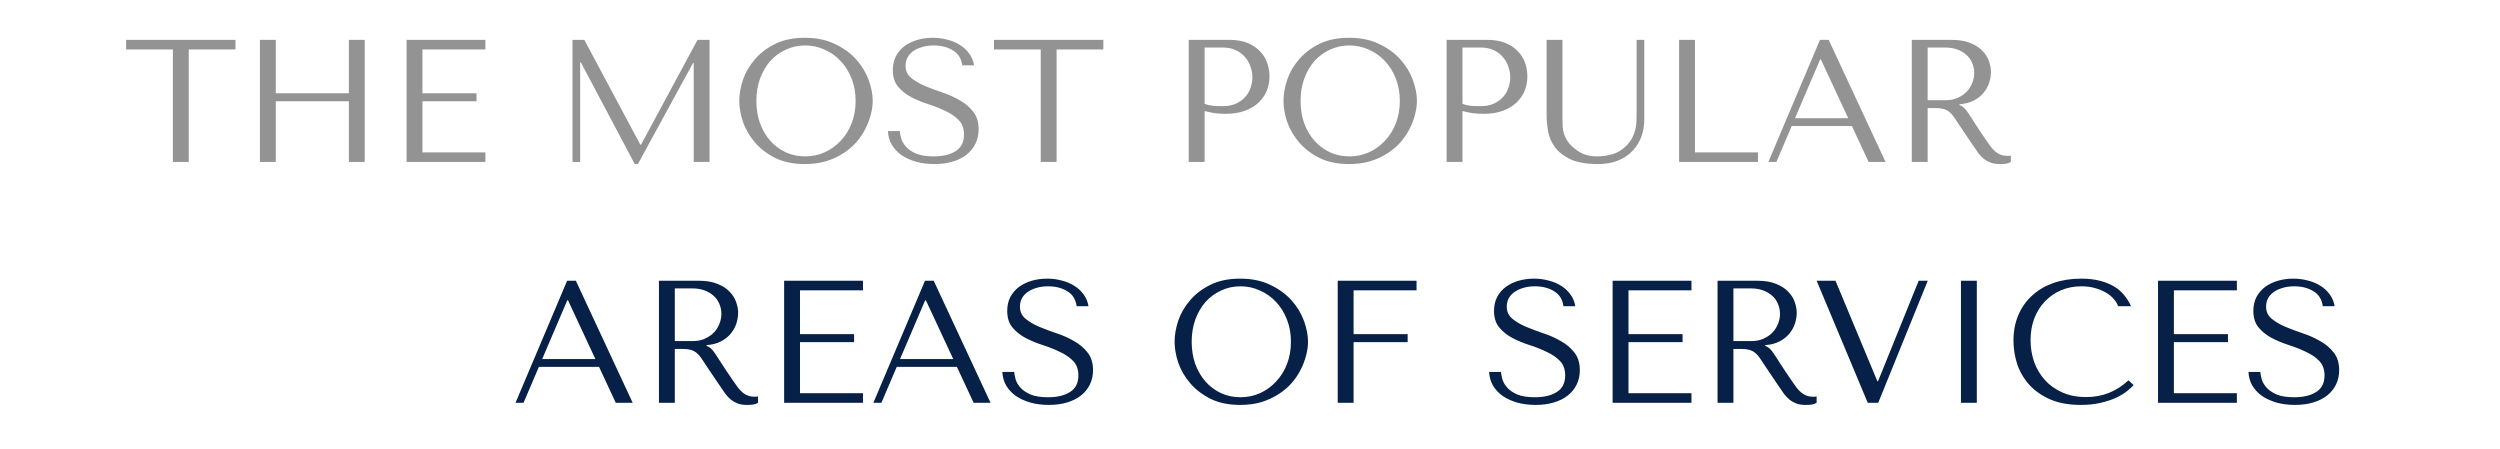
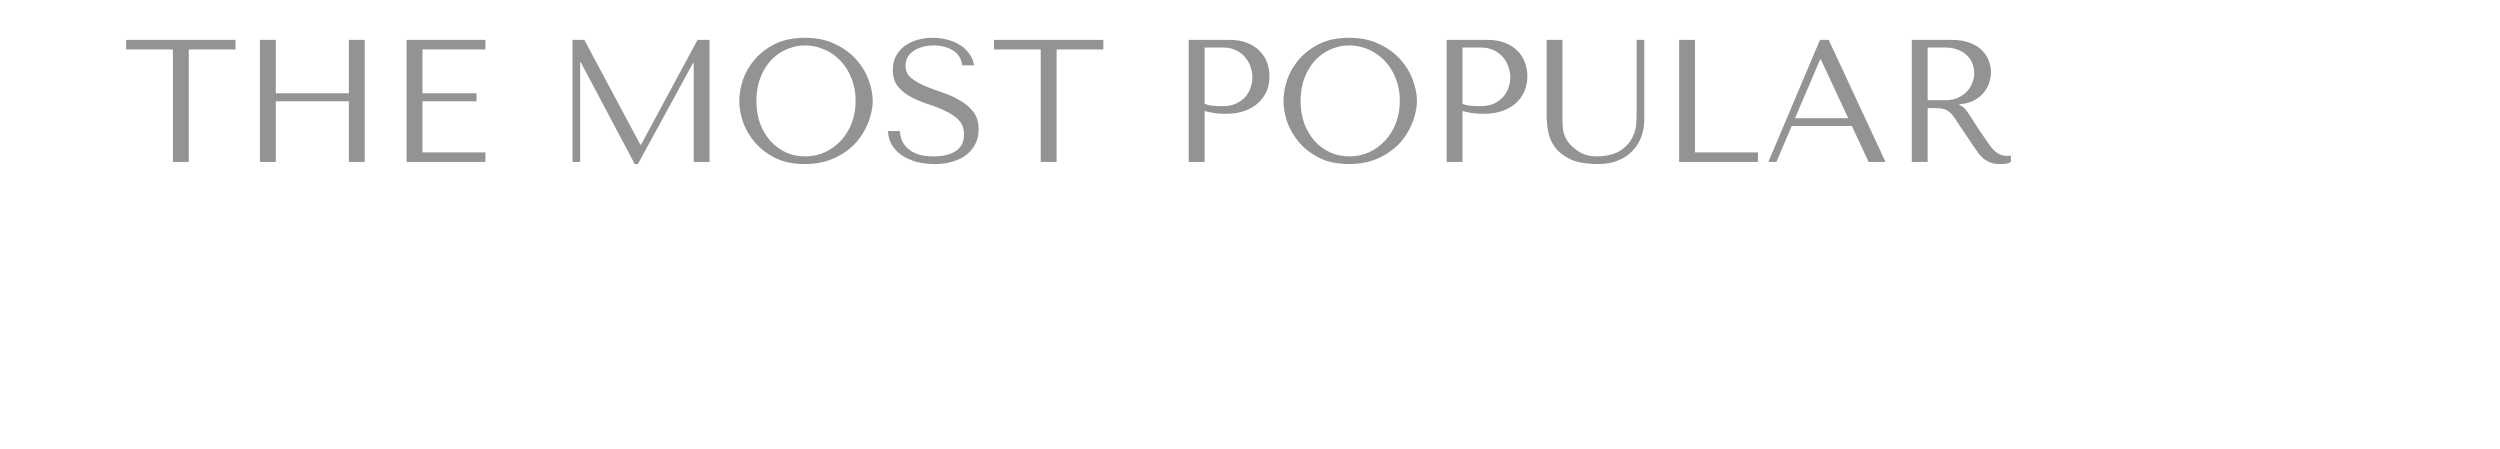
<svg xmlns="http://www.w3.org/2000/svg" width="602" height="108" viewBox="0 0 602 108" fill="none">
  <path d="M45.453 39V11.91H56.709V9.6H30.375V11.91H41.631V39H45.453ZM66.411 24.384H84.009V39H87.831V9.6H84.009V22.452H66.411V9.6H62.589V39H66.411V24.384ZM97.903 9.6V39H116.887V36.69H101.725V24.384H114.745V22.452H101.725V11.91H116.887V9.6H97.903ZM140.709 9.6H137.853V39H139.701V15.018H139.869L152.847 39.504H153.603L166.875 15.186H167.043V39H170.865V9.6H167.967L154.359 34.842H154.191L140.709 9.6ZM178.02 24.3C178.02 25.868 178.314 27.548 178.902 29.34C179.518 31.104 180.47 32.742 181.758 34.254C183.046 35.766 184.684 37.026 186.672 38.034C188.66 39.014 191.04 39.504 193.812 39.504C195.688 39.504 197.382 39.28 198.894 38.832C200.434 38.356 201.806 37.726 203.01 36.942C204.242 36.158 205.306 35.262 206.202 34.254C207.098 33.218 207.826 32.14 208.386 31.02C208.974 29.872 209.408 28.724 209.688 27.576C209.996 26.428 210.15 25.336 210.15 24.3C210.15 22.732 209.828 21.066 209.184 19.302C208.54 17.51 207.546 15.858 206.202 14.346C204.858 12.834 203.15 11.588 201.078 10.608C199.034 9.6 196.612 9.096 193.812 9.096C191.04 9.096 188.66 9.586 186.672 10.566C184.684 11.546 183.046 12.792 181.758 14.304C180.47 15.788 179.518 17.426 178.902 19.218C178.314 21.01 178.02 22.704 178.02 24.3ZM182.136 24.3C182.136 22.34 182.43 20.548 183.018 18.924C183.634 17.272 184.46 15.858 185.496 14.682C186.56 13.506 187.806 12.596 189.234 11.952C190.662 11.28 192.216 10.944 193.896 10.944C195.548 10.944 197.102 11.28 198.558 11.952C200.042 12.596 201.33 13.506 202.422 14.682C203.542 15.858 204.424 17.272 205.068 18.924C205.712 20.548 206.034 22.34 206.034 24.3C206.034 26.26 205.712 28.066 205.068 29.718C204.424 31.342 203.542 32.742 202.422 33.918C201.33 35.094 200.042 36.018 198.558 36.69C197.102 37.334 195.548 37.656 193.896 37.656C192.216 37.656 190.662 37.334 189.234 36.69C187.806 36.018 186.56 35.094 185.496 33.918C184.46 32.742 183.634 31.342 183.018 29.718C182.43 28.066 182.136 26.26 182.136 24.3ZM213.814 31.566C213.87 32.77 214.178 33.862 214.738 34.842C215.326 35.822 216.11 36.662 217.09 37.362C218.098 38.034 219.274 38.566 220.618 38.958C221.962 39.322 223.432 39.504 225.028 39.504C226.652 39.504 228.108 39.308 229.396 38.916C230.712 38.524 231.832 37.964 232.756 37.236C233.68 36.508 234.394 35.626 234.898 34.59C235.402 33.554 235.654 32.406 235.654 31.146C235.654 29.41 235.22 27.996 234.352 26.904C233.484 25.784 232.392 24.86 231.076 24.132C229.788 23.376 228.374 22.746 226.834 22.242C225.322 21.738 223.908 21.206 222.592 20.646C221.304 20.086 220.226 19.442 219.358 18.714C218.49 17.986 218.056 17.02 218.056 15.816C218.056 15.144 218.196 14.514 218.476 13.926C218.784 13.338 219.218 12.834 219.778 12.414C220.366 11.966 221.08 11.616 221.92 11.364C222.76 11.084 223.726 10.944 224.818 10.944C226.638 10.944 228.178 11.336 229.438 12.12C230.726 12.876 231.482 14.08 231.706 15.732H234.562C234.394 14.696 234.016 13.772 233.428 12.96C232.84 12.12 232.098 11.42 231.202 10.86C230.306 10.272 229.284 9.838 228.136 9.558C227.016 9.25 225.84 9.096 224.608 9.096C223.32 9.096 222.088 9.264 220.912 9.6C219.764 9.936 218.742 10.426 217.846 11.07C216.978 11.714 216.278 12.526 215.746 13.506C215.242 14.486 214.99 15.606 214.99 16.866C214.99 18.518 215.41 19.848 216.25 20.856C217.09 21.864 218.14 22.704 219.4 23.376C220.688 24.048 222.074 24.622 223.558 25.098C225.042 25.574 226.414 26.12 227.674 26.736C228.962 27.324 230.026 28.052 230.866 28.92C231.706 29.788 232.126 30.95 232.126 32.406C232.126 34.226 231.454 35.556 230.11 36.396C228.794 37.236 227.03 37.656 224.818 37.656C223.054 37.656 221.64 37.432 220.576 36.984C219.512 36.508 218.7 35.948 218.14 35.304C217.58 34.66 217.202 34.002 217.006 33.33C216.81 32.63 216.698 32.042 216.67 31.566H213.814ZM254.428 39V11.91H265.684V9.6H239.35V11.91H250.606V39H254.428ZM290.069 26.736C290.797 26.932 291.581 27.1 292.421 27.24C293.261 27.352 294.185 27.408 295.193 27.408C296.901 27.408 298.413 27.17 299.729 26.694C301.045 26.218 302.137 25.574 303.005 24.762C303.901 23.922 304.573 22.97 305.021 21.906C305.469 20.814 305.693 19.652 305.693 18.42C305.693 17.244 305.497 16.124 305.105 15.06C304.713 13.968 304.111 13.03 303.299 12.246C302.515 11.434 301.521 10.79 300.317 10.314C299.113 9.838 297.699 9.6 296.075 9.6H286.247V39H290.069V26.736ZM290.069 11.448H294.479C295.655 11.448 296.691 11.658 297.587 12.078C298.483 12.498 299.225 13.058 299.813 13.758C300.401 14.43 300.835 15.2 301.115 16.068C301.423 16.908 301.577 17.748 301.577 18.588C301.577 19.4 301.437 20.226 301.157 21.066C300.905 21.878 300.485 22.62 299.897 23.292C299.309 23.964 298.567 24.51 297.671 24.93C296.775 25.35 295.697 25.56 294.437 25.56C293.569 25.56 292.771 25.532 292.043 25.476C291.315 25.392 290.657 25.238 290.069 25.014V11.448ZM309.065 24.3C309.065 25.868 309.359 27.548 309.947 29.34C310.563 31.104 311.515 32.742 312.803 34.254C314.091 35.766 315.729 37.026 317.717 38.034C319.705 39.014 322.085 39.504 324.857 39.504C326.733 39.504 328.427 39.28 329.939 38.832C331.479 38.356 332.851 37.726 334.055 36.942C335.287 36.158 336.351 35.262 337.247 34.254C338.143 33.218 338.871 32.14 339.431 31.02C340.019 29.872 340.453 28.724 340.733 27.576C341.041 26.428 341.195 25.336 341.195 24.3C341.195 22.732 340.873 21.066 340.229 19.302C339.585 17.51 338.591 15.858 337.247 14.346C335.903 12.834 334.195 11.588 332.123 10.608C330.079 9.6 327.657 9.096 324.857 9.096C322.085 9.096 319.705 9.586 317.717 10.566C315.729 11.546 314.091 12.792 312.803 14.304C311.515 15.788 310.563 17.426 309.947 19.218C309.359 21.01 309.065 22.704 309.065 24.3ZM313.181 24.3C313.181 22.34 313.475 20.548 314.063 18.924C314.679 17.272 315.505 15.858 316.541 14.682C317.605 13.506 318.851 12.596 320.279 11.952C321.707 11.28 323.261 10.944 324.941 10.944C326.593 10.944 328.147 11.28 329.603 11.952C331.087 12.596 332.375 13.506 333.467 14.682C334.587 15.858 335.469 17.272 336.113 18.924C336.757 20.548 337.079 22.34 337.079 24.3C337.079 26.26 336.757 28.066 336.113 29.718C335.469 31.342 334.587 32.742 333.467 33.918C332.375 35.094 331.087 36.018 329.603 36.69C328.147 37.334 326.593 37.656 324.941 37.656C323.261 37.656 321.707 37.334 320.279 36.69C318.851 36.018 317.605 35.094 316.541 33.918C315.505 32.742 314.679 31.342 314.063 29.718C313.475 28.066 313.181 26.26 313.181 24.3ZM352.167 26.736C352.895 26.932 353.679 27.1 354.519 27.24C355.359 27.352 356.283 27.408 357.291 27.408C358.999 27.408 360.511 27.17 361.827 26.694C363.143 26.218 364.235 25.574 365.103 24.762C365.999 23.922 366.671 22.97 367.119 21.906C367.567 20.814 367.791 19.652 367.791 18.42C367.791 17.244 367.595 16.124 367.203 15.06C366.811 13.968 366.209 13.03 365.397 12.246C364.613 11.434 363.619 10.79 362.415 10.314C361.211 9.838 359.797 9.6 358.173 9.6H348.345V39H352.167V26.736ZM352.167 11.448H356.577C357.753 11.448 358.789 11.658 359.685 12.078C360.581 12.498 361.323 13.058 361.911 13.758C362.499 14.43 362.933 15.2 363.213 16.068C363.521 16.908 363.675 17.748 363.675 18.588C363.675 19.4 363.535 20.226 363.255 21.066C363.003 21.878 362.583 22.62 361.995 23.292C361.407 23.964 360.665 24.51 359.769 24.93C358.873 25.35 357.795 25.56 356.535 25.56C355.667 25.56 354.869 25.532 354.141 25.476C353.413 25.392 352.755 25.238 352.167 25.014V11.448ZM372.423 9.6V27.66C372.423 28.808 372.535 30.082 372.759 31.482C372.983 32.854 373.515 34.142 374.355 35.346C375.195 36.522 376.441 37.516 378.093 38.328C379.745 39.112 381.999 39.504 384.855 39.504C386.647 39.504 388.229 39.224 389.601 38.664C391.001 38.104 392.163 37.334 393.087 36.354C394.039 35.374 394.753 34.24 395.229 32.952C395.705 31.636 395.943 30.236 395.943 28.752V9.6H394.095V27.366C394.095 27.982 394.081 28.612 394.053 29.256C394.025 29.872 393.941 30.502 393.801 31.146C393.661 31.762 393.437 32.378 393.129 32.994C392.849 33.61 392.429 34.226 391.869 34.842C390.861 35.934 389.727 36.676 388.467 37.068C387.207 37.46 385.891 37.656 384.519 37.656C383.343 37.656 382.293 37.474 381.369 37.11C380.473 36.746 379.619 36.2 378.807 35.472C378.163 34.912 377.673 34.352 377.337 33.792C377.001 33.232 376.749 32.686 376.581 32.154C376.413 31.594 376.315 31.034 376.287 30.474C376.259 29.914 376.245 29.354 376.245 28.794V9.6H372.423ZM404.331 39V9.6H408.153V36.69H423.315V39H404.331ZM445.935 30.348L449.967 39H454.041L440.349 9.6H438.249L425.817 39H427.749L431.445 30.348H445.935ZM445.053 28.458H432.243L438.291 14.304H438.459L445.053 28.458ZM460.358 9.6V39H464.18V26.022H466.028C466.812 26.022 467.456 26.092 467.96 26.232C468.492 26.372 468.968 26.61 469.388 26.946C469.808 27.282 470.2 27.716 470.564 28.248C470.928 28.78 471.362 29.438 471.866 30.222L475.184 35.136C475.604 35.78 476.01 36.368 476.402 36.9C476.822 37.432 477.27 37.894 477.746 38.286C478.222 38.65 478.754 38.944 479.342 39.168C479.958 39.392 480.686 39.504 481.526 39.504C482.142 39.504 482.646 39.476 483.038 39.42C483.43 39.364 483.822 39.224 484.214 39V37.446C484.074 37.474 483.934 37.502 483.794 37.53C483.654 37.53 483.514 37.53 483.374 37.53C482.786 37.53 482.268 37.446 481.82 37.278C481.372 37.11 480.952 36.872 480.56 36.564C480.168 36.228 479.79 35.836 479.426 35.388C479.062 34.912 478.684 34.38 478.292 33.792C477.116 32.084 476.206 30.726 475.562 29.718C474.918 28.682 474.4 27.884 474.008 27.324C473.644 26.764 473.336 26.358 473.084 26.106C472.86 25.854 472.58 25.644 472.244 25.476L471.824 25.266V25.098C473.168 25.014 474.316 24.72 475.268 24.216C476.248 23.712 477.046 23.082 477.662 22.326C478.278 21.57 478.726 20.758 479.006 19.89C479.286 18.994 479.426 18.126 479.426 17.286C479.426 16.53 479.272 15.704 478.964 14.808C478.684 13.912 478.18 13.086 477.452 12.33C476.752 11.546 475.786 10.902 474.554 10.398C473.322 9.866 471.768 9.6 469.892 9.6H460.358ZM464.18 11.448H468.422C469.486 11.448 470.438 11.602 471.278 11.91C472.146 12.218 472.888 12.652 473.504 13.212C474.12 13.744 474.582 14.388 474.89 15.144C475.226 15.9 475.394 16.726 475.394 17.622C475.394 18.378 475.24 19.148 474.932 19.932C474.652 20.688 474.218 21.388 473.63 22.032C473.042 22.648 472.314 23.152 471.446 23.544C470.606 23.936 469.626 24.132 468.506 24.132H464.18V11.448Z" fill="#939393" />
-   <path d="M144.25 88.348L148.282 97H152.356L138.664 67.6H136.564L124.132 97H126.064L129.76 88.348H144.25ZM143.368 86.458H130.558L136.606 72.304H136.774L143.368 86.458ZM158.674 67.6V97H162.496V84.022H164.344C165.128 84.022 165.772 84.092 166.276 84.232C166.808 84.372 167.284 84.61 167.704 84.946C168.124 85.282 168.516 85.716 168.88 86.248C169.244 86.78 169.678 87.438 170.182 88.222L173.5 93.136C173.92 93.78 174.326 94.368 174.718 94.9C175.138 95.432 175.586 95.894 176.062 96.286C176.538 96.65 177.07 96.944 177.658 97.168C178.274 97.392 179.002 97.504 179.842 97.504C180.458 97.504 180.962 97.476 181.354 97.42C181.746 97.364 182.138 97.224 182.53 97V95.446C182.39 95.474 182.25 95.502 182.11 95.53C181.97 95.53 181.83 95.53 181.69 95.53C181.102 95.53 180.584 95.446 180.136 95.278C179.688 95.11 179.268 94.872 178.876 94.564C178.484 94.228 178.106 93.836 177.742 93.388C177.378 92.912 177 92.38 176.608 91.792C175.432 90.084 174.522 88.726 173.878 87.718C173.234 86.682 172.716 85.884 172.324 85.324C171.96 84.764 171.652 84.358 171.4 84.106C171.176 83.854 170.896 83.644 170.56 83.476L170.14 83.266V83.098C171.484 83.014 172.632 82.72 173.584 82.216C174.564 81.712 175.362 81.082 175.978 80.326C176.594 79.57 177.042 78.758 177.322 77.89C177.602 76.994 177.742 76.126 177.742 75.286C177.742 74.53 177.588 73.704 177.28 72.808C177 71.912 176.496 71.086 175.768 70.33C175.068 69.546 174.102 68.902 172.87 68.398C171.638 67.866 170.084 67.6 168.208 67.6H158.674ZM162.496 69.448H166.738C167.802 69.448 168.754 69.602 169.594 69.91C170.462 70.218 171.204 70.652 171.82 71.212C172.436 71.744 172.898 72.388 173.206 73.144C173.542 73.9 173.71 74.726 173.71 75.622C173.71 76.378 173.556 77.148 173.248 77.932C172.968 78.688 172.534 79.388 171.946 80.032C171.358 80.648 170.63 81.152 169.762 81.544C168.922 81.936 167.942 82.132 166.822 82.132H162.496V69.448ZM188.82 67.6V97H207.804V94.69H192.642V82.384H205.662V80.452H192.642V69.91H207.804V67.6H188.82ZM230.424 88.348L234.456 97H238.53L224.838 67.6H222.738L210.306 97H212.238L215.934 88.348H230.424ZM229.542 86.458H216.732L222.78 72.304H222.948L229.542 86.458ZM241.362 89.566C241.418 90.77 241.726 91.862 242.286 92.842C242.874 93.822 243.658 94.662 244.638 95.362C245.646 96.034 246.822 96.566 248.166 96.958C249.51 97.322 250.98 97.504 252.576 97.504C254.2 97.504 255.656 97.308 256.944 96.916C258.26 96.524 259.38 95.964 260.304 95.236C261.228 94.508 261.942 93.626 262.446 92.59C262.95 91.554 263.202 90.406 263.202 89.146C263.202 87.41 262.768 85.996 261.9 84.904C261.032 83.784 259.94 82.86 258.624 82.132C257.336 81.376 255.922 80.746 254.382 80.242C252.87 79.738 251.456 79.206 250.14 78.646C248.852 78.086 247.774 77.442 246.906 76.714C246.038 75.986 245.604 75.02 245.604 73.816C245.604 73.144 245.744 72.514 246.024 71.926C246.332 71.338 246.766 70.834 247.326 70.414C247.914 69.966 248.628 69.616 249.468 69.364C250.308 69.084 251.274 68.944 252.366 68.944C254.186 68.944 255.726 69.336 256.986 70.12C258.274 70.876 259.03 72.08 259.254 73.732H262.11C261.942 72.696 261.564 71.772 260.976 70.96C260.388 70.12 259.646 69.42 258.75 68.86C257.854 68.272 256.832 67.838 255.684 67.558C254.564 67.25 253.388 67.096 252.156 67.096C250.868 67.096 249.636 67.264 248.46 67.6C247.312 67.936 246.29 68.426 245.394 69.07C244.526 69.714 243.826 70.526 243.294 71.506C242.79 72.486 242.538 73.606 242.538 74.866C242.538 76.518 242.958 77.848 243.798 78.856C244.638 79.864 245.688 80.704 246.948 81.376C248.236 82.048 249.622 82.622 251.106 83.098C252.59 83.574 253.962 84.12 255.222 84.736C256.51 85.324 257.574 86.052 258.414 86.92C259.254 87.788 259.674 88.95 259.674 90.406C259.674 92.226 259.002 93.556 257.658 94.396C256.342 95.236 254.578 95.656 252.366 95.656C250.602 95.656 249.188 95.432 248.124 94.984C247.06 94.508 246.248 93.948 245.688 93.304C245.128 92.66 244.75 92.002 244.554 91.33C244.358 90.63 244.246 90.042 244.218 89.566H241.362ZM282.841 82.3C282.841 83.868 283.135 85.548 283.723 87.34C284.339 89.104 285.291 90.742 286.579 92.254C287.867 93.766 289.505 95.026 291.493 96.034C293.481 97.014 295.861 97.504 298.633 97.504C300.509 97.504 302.203 97.28 303.715 96.832C305.255 96.356 306.627 95.726 307.831 94.942C309.063 94.158 310.127 93.262 311.023 92.254C311.919 91.218 312.647 90.14 313.207 89.02C313.795 87.872 314.229 86.724 314.509 85.576C314.817 84.428 314.971 83.336 314.971 82.3C314.971 80.732 314.649 79.066 314.005 77.302C313.361 75.51 312.367 73.858 311.023 72.346C309.679 70.834 307.971 69.588 305.899 68.608C303.855 67.6 301.433 67.096 298.633 67.096C295.861 67.096 293.481 67.586 291.493 68.566C289.505 69.546 287.867 70.792 286.579 72.304C285.291 73.788 284.339 75.426 283.723 77.218C283.135 79.01 282.841 80.704 282.841 82.3ZM286.957 82.3C286.957 80.34 287.251 78.548 287.839 76.924C288.455 75.272 289.281 73.858 290.317 72.682C291.381 71.506 292.627 70.596 294.055 69.952C295.483 69.28 297.037 68.944 298.717 68.944C300.369 68.944 301.923 69.28 303.379 69.952C304.863 70.596 306.151 71.506 307.243 72.682C308.363 73.858 309.245 75.272 309.889 76.924C310.533 78.548 310.855 80.34 310.855 82.3C310.855 84.26 310.533 86.066 309.889 87.718C309.245 89.342 308.363 90.742 307.243 91.918C306.151 93.094 304.863 94.018 303.379 94.69C301.923 95.334 300.369 95.656 298.717 95.656C297.037 95.656 295.483 95.334 294.055 94.69C292.627 94.018 291.381 93.094 290.317 91.918C289.281 90.742 288.455 89.342 287.839 87.718C287.251 86.066 286.957 84.26 286.957 82.3ZM322.121 67.6V97H325.943V82.384H338.963V80.452H325.943V69.91H341.105V67.6H322.121ZM358.584 89.566C358.64 90.77 358.948 91.862 359.508 92.842C360.096 93.822 360.88 94.662 361.86 95.362C362.868 96.034 364.044 96.566 365.388 96.958C366.732 97.322 368.202 97.504 369.798 97.504C371.422 97.504 372.878 97.308 374.166 96.916C375.482 96.524 376.602 95.964 377.526 95.236C378.45 94.508 379.164 93.626 379.668 92.59C380.172 91.554 380.424 90.406 380.424 89.146C380.424 87.41 379.99 85.996 379.122 84.904C378.254 83.784 377.162 82.86 375.846 82.132C374.558 81.376 373.144 80.746 371.604 80.242C370.092 79.738 368.678 79.206 367.362 78.646C366.074 78.086 364.996 77.442 364.128 76.714C363.26 75.986 362.826 75.02 362.826 73.816C362.826 73.144 362.966 72.514 363.246 71.926C363.554 71.338 363.988 70.834 364.548 70.414C365.136 69.966 365.85 69.616 366.69 69.364C367.53 69.084 368.496 68.944 369.588 68.944C371.408 68.944 372.948 69.336 374.208 70.12C375.496 70.876 376.252 72.08 376.476 73.732H379.332C379.164 72.696 378.786 71.772 378.198 70.96C377.61 70.12 376.868 69.42 375.972 68.86C375.076 68.272 374.054 67.838 372.906 67.558C371.786 67.25 370.61 67.096 369.378 67.096C368.09 67.096 366.858 67.264 365.682 67.6C364.534 67.936 363.512 68.426 362.616 69.07C361.748 69.714 361.048 70.526 360.516 71.506C360.012 72.486 359.76 73.606 359.76 74.866C359.76 76.518 360.18 77.848 361.02 78.856C361.86 79.864 362.91 80.704 364.17 81.376C365.458 82.048 366.844 82.622 368.328 83.098C369.812 83.574 371.184 84.12 372.444 84.736C373.732 85.324 374.796 86.052 375.636 86.92C376.476 87.788 376.896 88.95 376.896 90.406C376.896 92.226 376.224 93.556 374.88 94.396C373.564 95.236 371.8 95.656 369.588 95.656C367.824 95.656 366.41 95.432 365.346 94.984C364.282 94.508 363.47 93.948 362.91 93.304C362.35 92.66 361.972 92.002 361.776 91.33C361.58 90.63 361.468 90.042 361.44 89.566H358.584ZM388.32 67.6V97H407.304V94.69H392.142V82.384H405.162V80.452H392.142V69.91H407.304V67.6H388.32ZM413.586 67.6V97H417.408V84.022H419.256C420.04 84.022 420.684 84.092 421.188 84.232C421.72 84.372 422.196 84.61 422.616 84.946C423.036 85.282 423.428 85.716 423.792 86.248C424.156 86.78 424.59 87.438 425.094 88.222L428.412 93.136C428.832 93.78 429.238 94.368 429.63 94.9C430.05 95.432 430.498 95.894 430.974 96.286C431.45 96.65 431.982 96.944 432.57 97.168C433.186 97.392 433.914 97.504 434.754 97.504C435.37 97.504 435.874 97.476 436.266 97.42C436.658 97.364 437.05 97.224 437.442 97V95.446C437.302 95.474 437.162 95.502 437.022 95.53C436.882 95.53 436.742 95.53 436.602 95.53C436.014 95.53 435.496 95.446 435.048 95.278C434.6 95.11 434.18 94.872 433.788 94.564C433.396 94.228 433.018 93.836 432.654 93.388C432.29 92.912 431.912 92.38 431.52 91.792C430.344 90.084 429.434 88.726 428.79 87.718C428.146 86.682 427.628 85.884 427.236 85.324C426.872 84.764 426.564 84.358 426.312 84.106C426.088 83.854 425.808 83.644 425.472 83.476L425.052 83.266V83.098C426.396 83.014 427.544 82.72 428.496 82.216C429.476 81.712 430.274 81.082 430.89 80.326C431.506 79.57 431.954 78.758 432.234 77.89C432.514 76.994 432.654 76.126 432.654 75.286C432.654 74.53 432.5 73.704 432.192 72.808C431.912 71.912 431.408 71.086 430.68 70.33C429.98 69.546 429.014 68.902 427.782 68.398C426.55 67.866 424.996 67.6 423.12 67.6H413.586ZM417.408 69.448H421.65C422.714 69.448 423.666 69.602 424.506 69.91C425.374 70.218 426.116 70.652 426.732 71.212C427.348 71.744 427.81 72.388 428.118 73.144C428.454 73.9 428.622 74.726 428.622 75.622C428.622 76.378 428.468 77.148 428.16 77.932C427.88 78.688 427.446 79.388 426.858 80.032C426.27 80.648 425.542 81.152 424.674 81.544C423.834 81.936 422.854 82.132 421.734 82.132H417.408V69.448ZM437.45 67.6L449.756 97H452.276L464.204 67.6H462.02L452.234 91.792H452.066L441.986 67.6H437.45ZM472.196 67.6V97H476.018V67.6H472.196ZM512.521 91.582C509.665 94.27 506.277 95.614 502.357 95.614C500.173 95.614 498.241 95.236 496.561 94.48C494.881 93.724 493.481 92.716 492.361 91.456C491.241 90.196 490.387 88.74 489.799 87.088C489.239 85.436 488.959 83.714 488.959 81.922C488.959 80.018 489.253 78.282 489.841 76.714C490.457 75.118 491.311 73.746 492.403 72.598C493.495 71.45 494.783 70.554 496.267 69.91C497.779 69.266 499.417 68.944 501.181 68.944C502.385 68.944 503.477 69.084 504.457 69.364C505.465 69.644 506.347 70.008 507.103 70.456C507.887 70.904 508.517 71.422 508.993 72.01C509.497 72.57 509.847 73.144 510.043 73.732H513.151C512.731 72.78 512.185 71.898 511.513 71.086C510.869 70.274 510.057 69.574 509.077 68.986C508.097 68.398 506.949 67.936 505.633 67.6C504.317 67.264 502.819 67.096 501.139 67.096C498.703 67.096 496.477 67.446 494.461 68.146C492.473 68.846 490.765 69.854 489.337 71.17C487.909 72.458 486.803 74.026 486.019 75.874C485.235 77.694 484.843 79.738 484.843 82.006C484.843 83.966 485.151 85.884 485.767 87.76C486.411 89.608 487.391 91.26 488.707 92.716C490.023 94.144 491.703 95.306 493.747 96.202C495.791 97.07 498.227 97.504 501.055 97.504C502.847 97.504 504.443 97.336 505.843 97C507.271 96.664 508.503 96.258 509.539 95.782C510.603 95.278 511.485 94.746 512.185 94.186C512.885 93.626 513.417 93.136 513.781 92.716L512.521 91.582ZM519.652 67.6V97H538.636V94.69H523.474V82.384H536.494V80.452H523.474V69.91H538.636V67.6H519.652ZM541.432 89.566C541.488 90.77 541.796 91.862 542.356 92.842C542.944 93.822 543.728 94.662 544.708 95.362C545.716 96.034 546.892 96.566 548.236 96.958C549.58 97.322 551.05 97.504 552.646 97.504C554.27 97.504 555.726 97.308 557.014 96.916C558.33 96.524 559.45 95.964 560.374 95.236C561.298 94.508 562.012 93.626 562.516 92.59C563.02 91.554 563.272 90.406 563.272 89.146C563.272 87.41 562.838 85.996 561.97 84.904C561.102 83.784 560.01 82.86 558.694 82.132C557.406 81.376 555.992 80.746 554.452 80.242C552.94 79.738 551.526 79.206 550.21 78.646C548.922 78.086 547.844 77.442 546.976 76.714C546.108 75.986 545.674 75.02 545.674 73.816C545.674 73.144 545.814 72.514 546.094 71.926C546.402 71.338 546.836 70.834 547.396 70.414C547.984 69.966 548.698 69.616 549.538 69.364C550.378 69.084 551.344 68.944 552.436 68.944C554.256 68.944 555.796 69.336 557.056 70.12C558.344 70.876 559.1 72.08 559.324 73.732H562.18C562.012 72.696 561.634 71.772 561.046 70.96C560.458 70.12 559.716 69.42 558.82 68.86C557.924 68.272 556.902 67.838 555.754 67.558C554.634 67.25 553.458 67.096 552.226 67.096C550.938 67.096 549.706 67.264 548.53 67.6C547.382 67.936 546.36 68.426 545.464 69.07C544.596 69.714 543.896 70.526 543.364 71.506C542.86 72.486 542.608 73.606 542.608 74.866C542.608 76.518 543.028 77.848 543.868 78.856C544.708 79.864 545.758 80.704 547.018 81.376C548.306 82.048 549.692 82.622 551.176 83.098C552.66 83.574 554.032 84.12 555.292 84.736C556.58 85.324 557.644 86.052 558.484 86.92C559.324 87.788 559.744 88.95 559.744 90.406C559.744 92.226 559.072 93.556 557.728 94.396C556.412 95.236 554.648 95.656 552.436 95.656C550.672 95.656 549.258 95.432 548.194 94.984C547.13 94.508 546.318 93.948 545.758 93.304C545.198 92.66 544.82 92.002 544.624 91.33C544.428 90.63 544.316 90.042 544.288 89.566H541.432Z" fill="#072048" />
</svg>